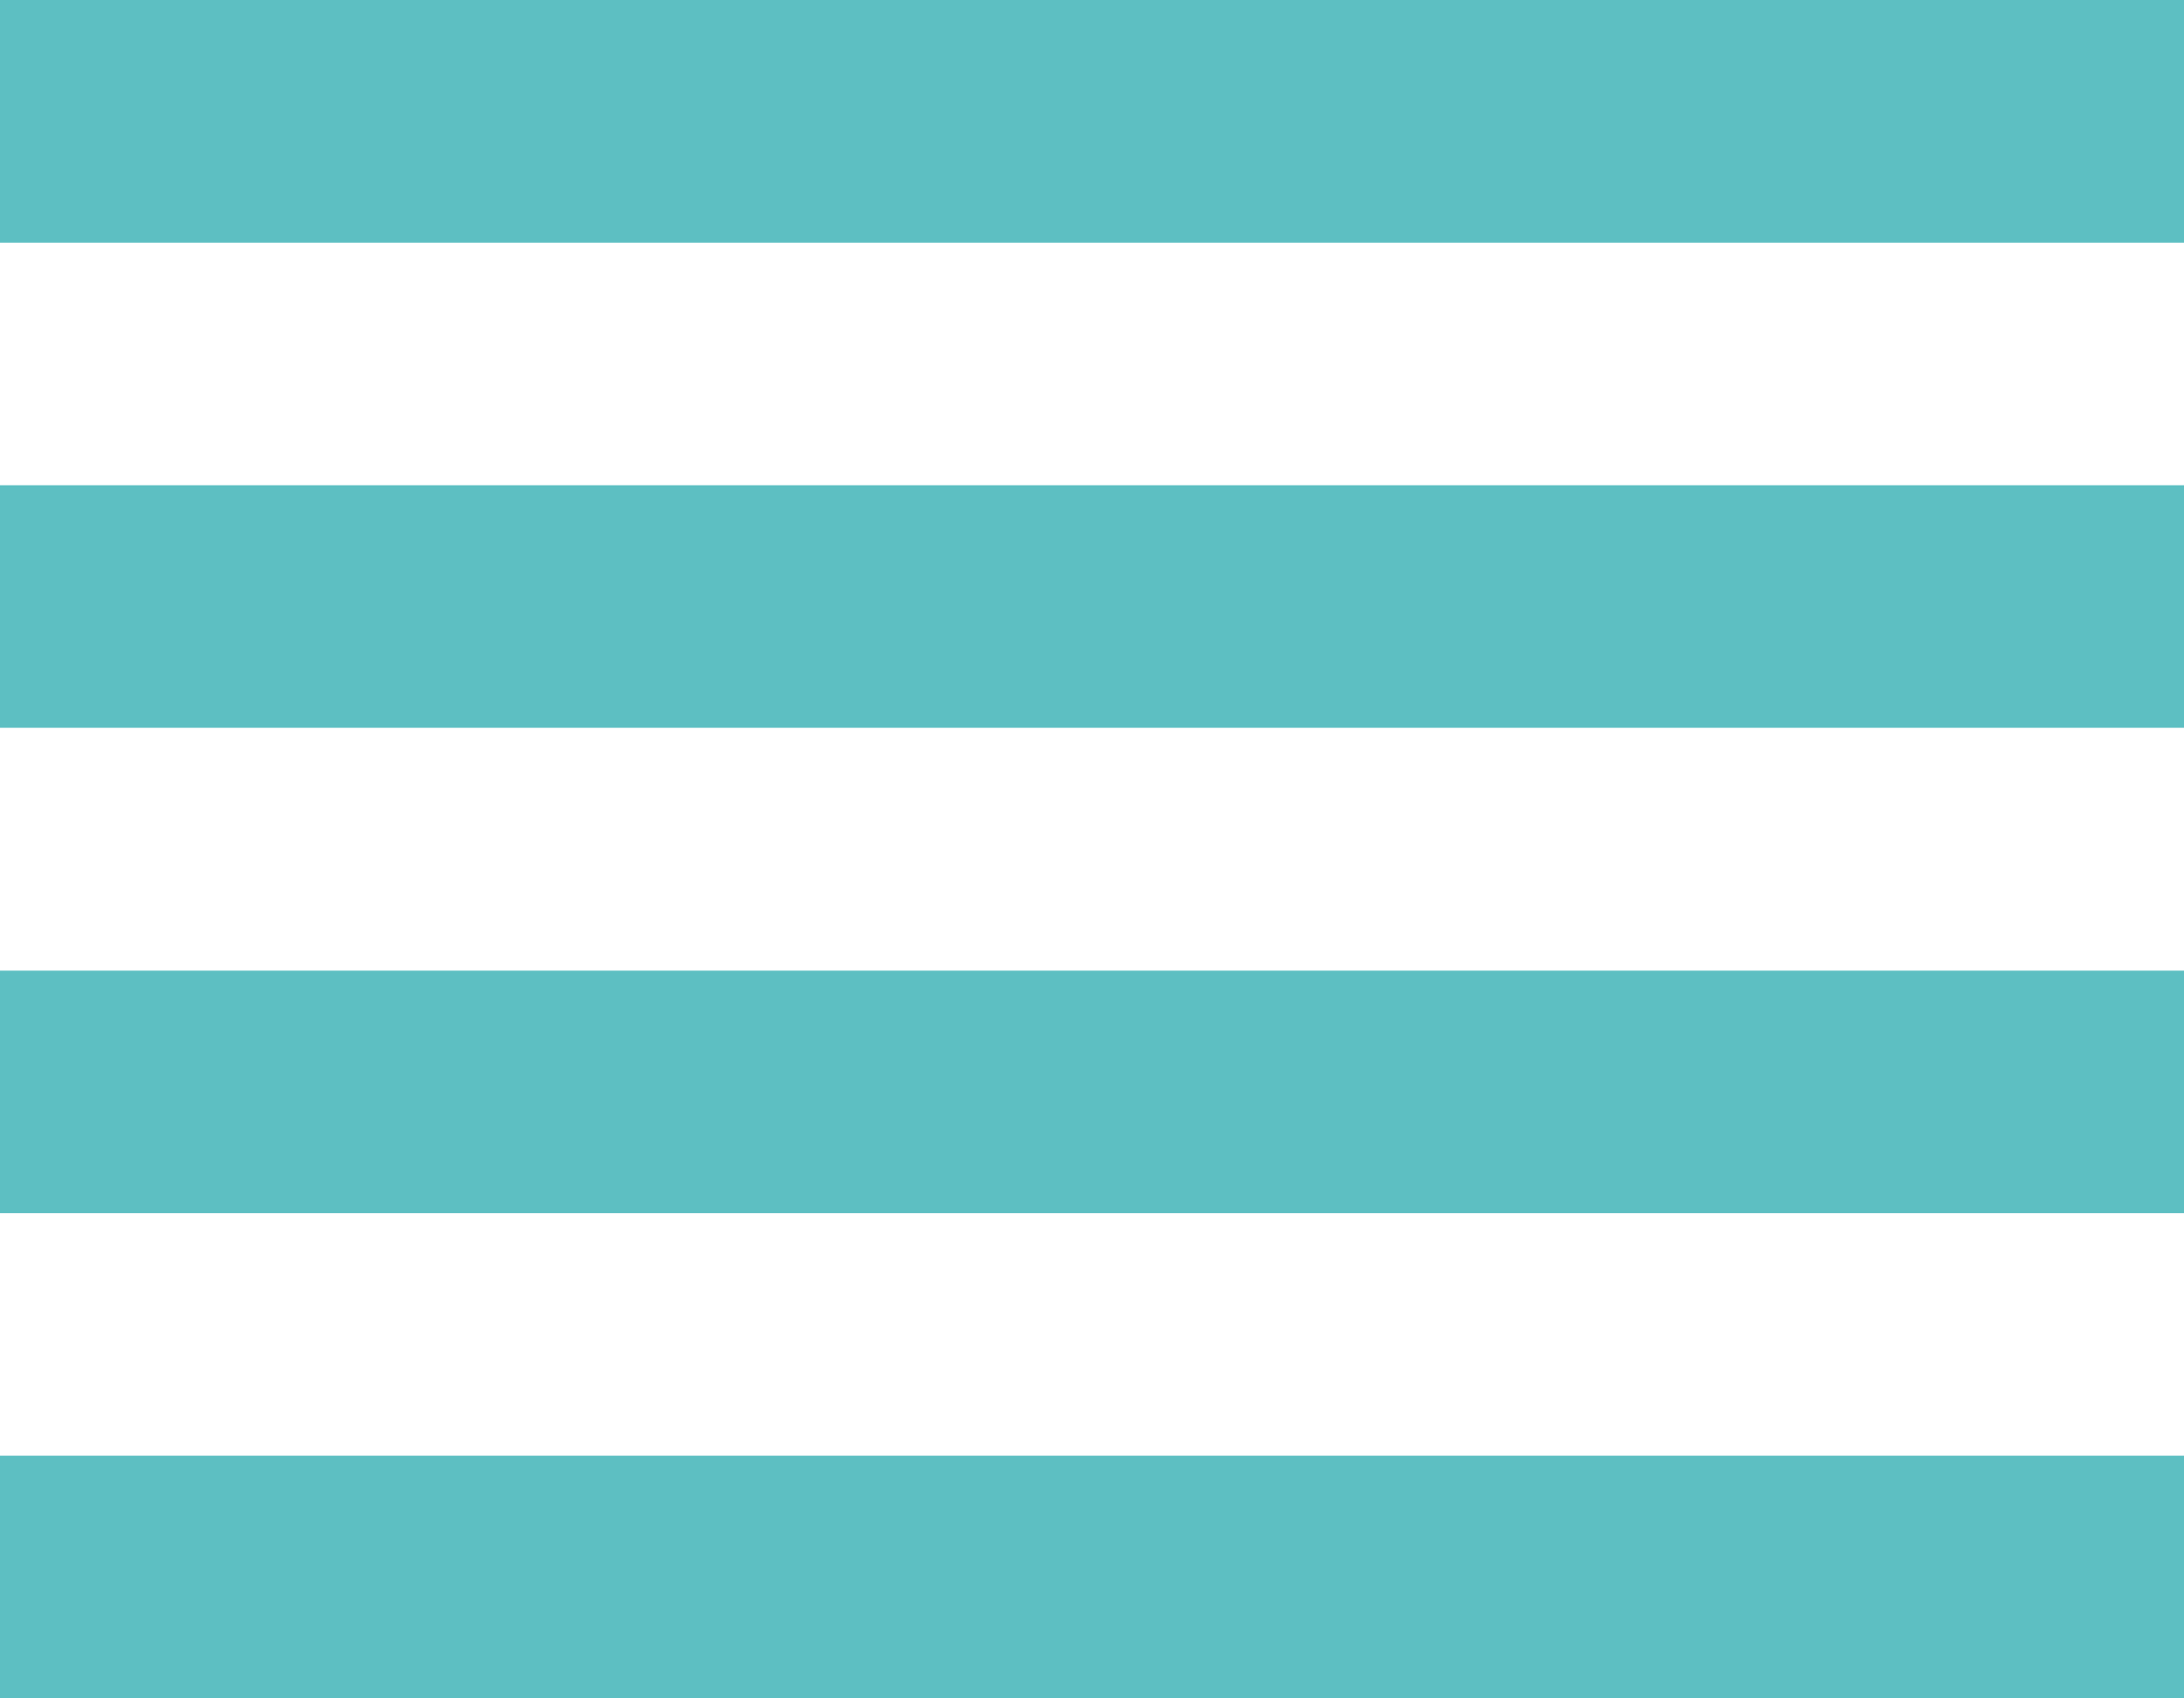
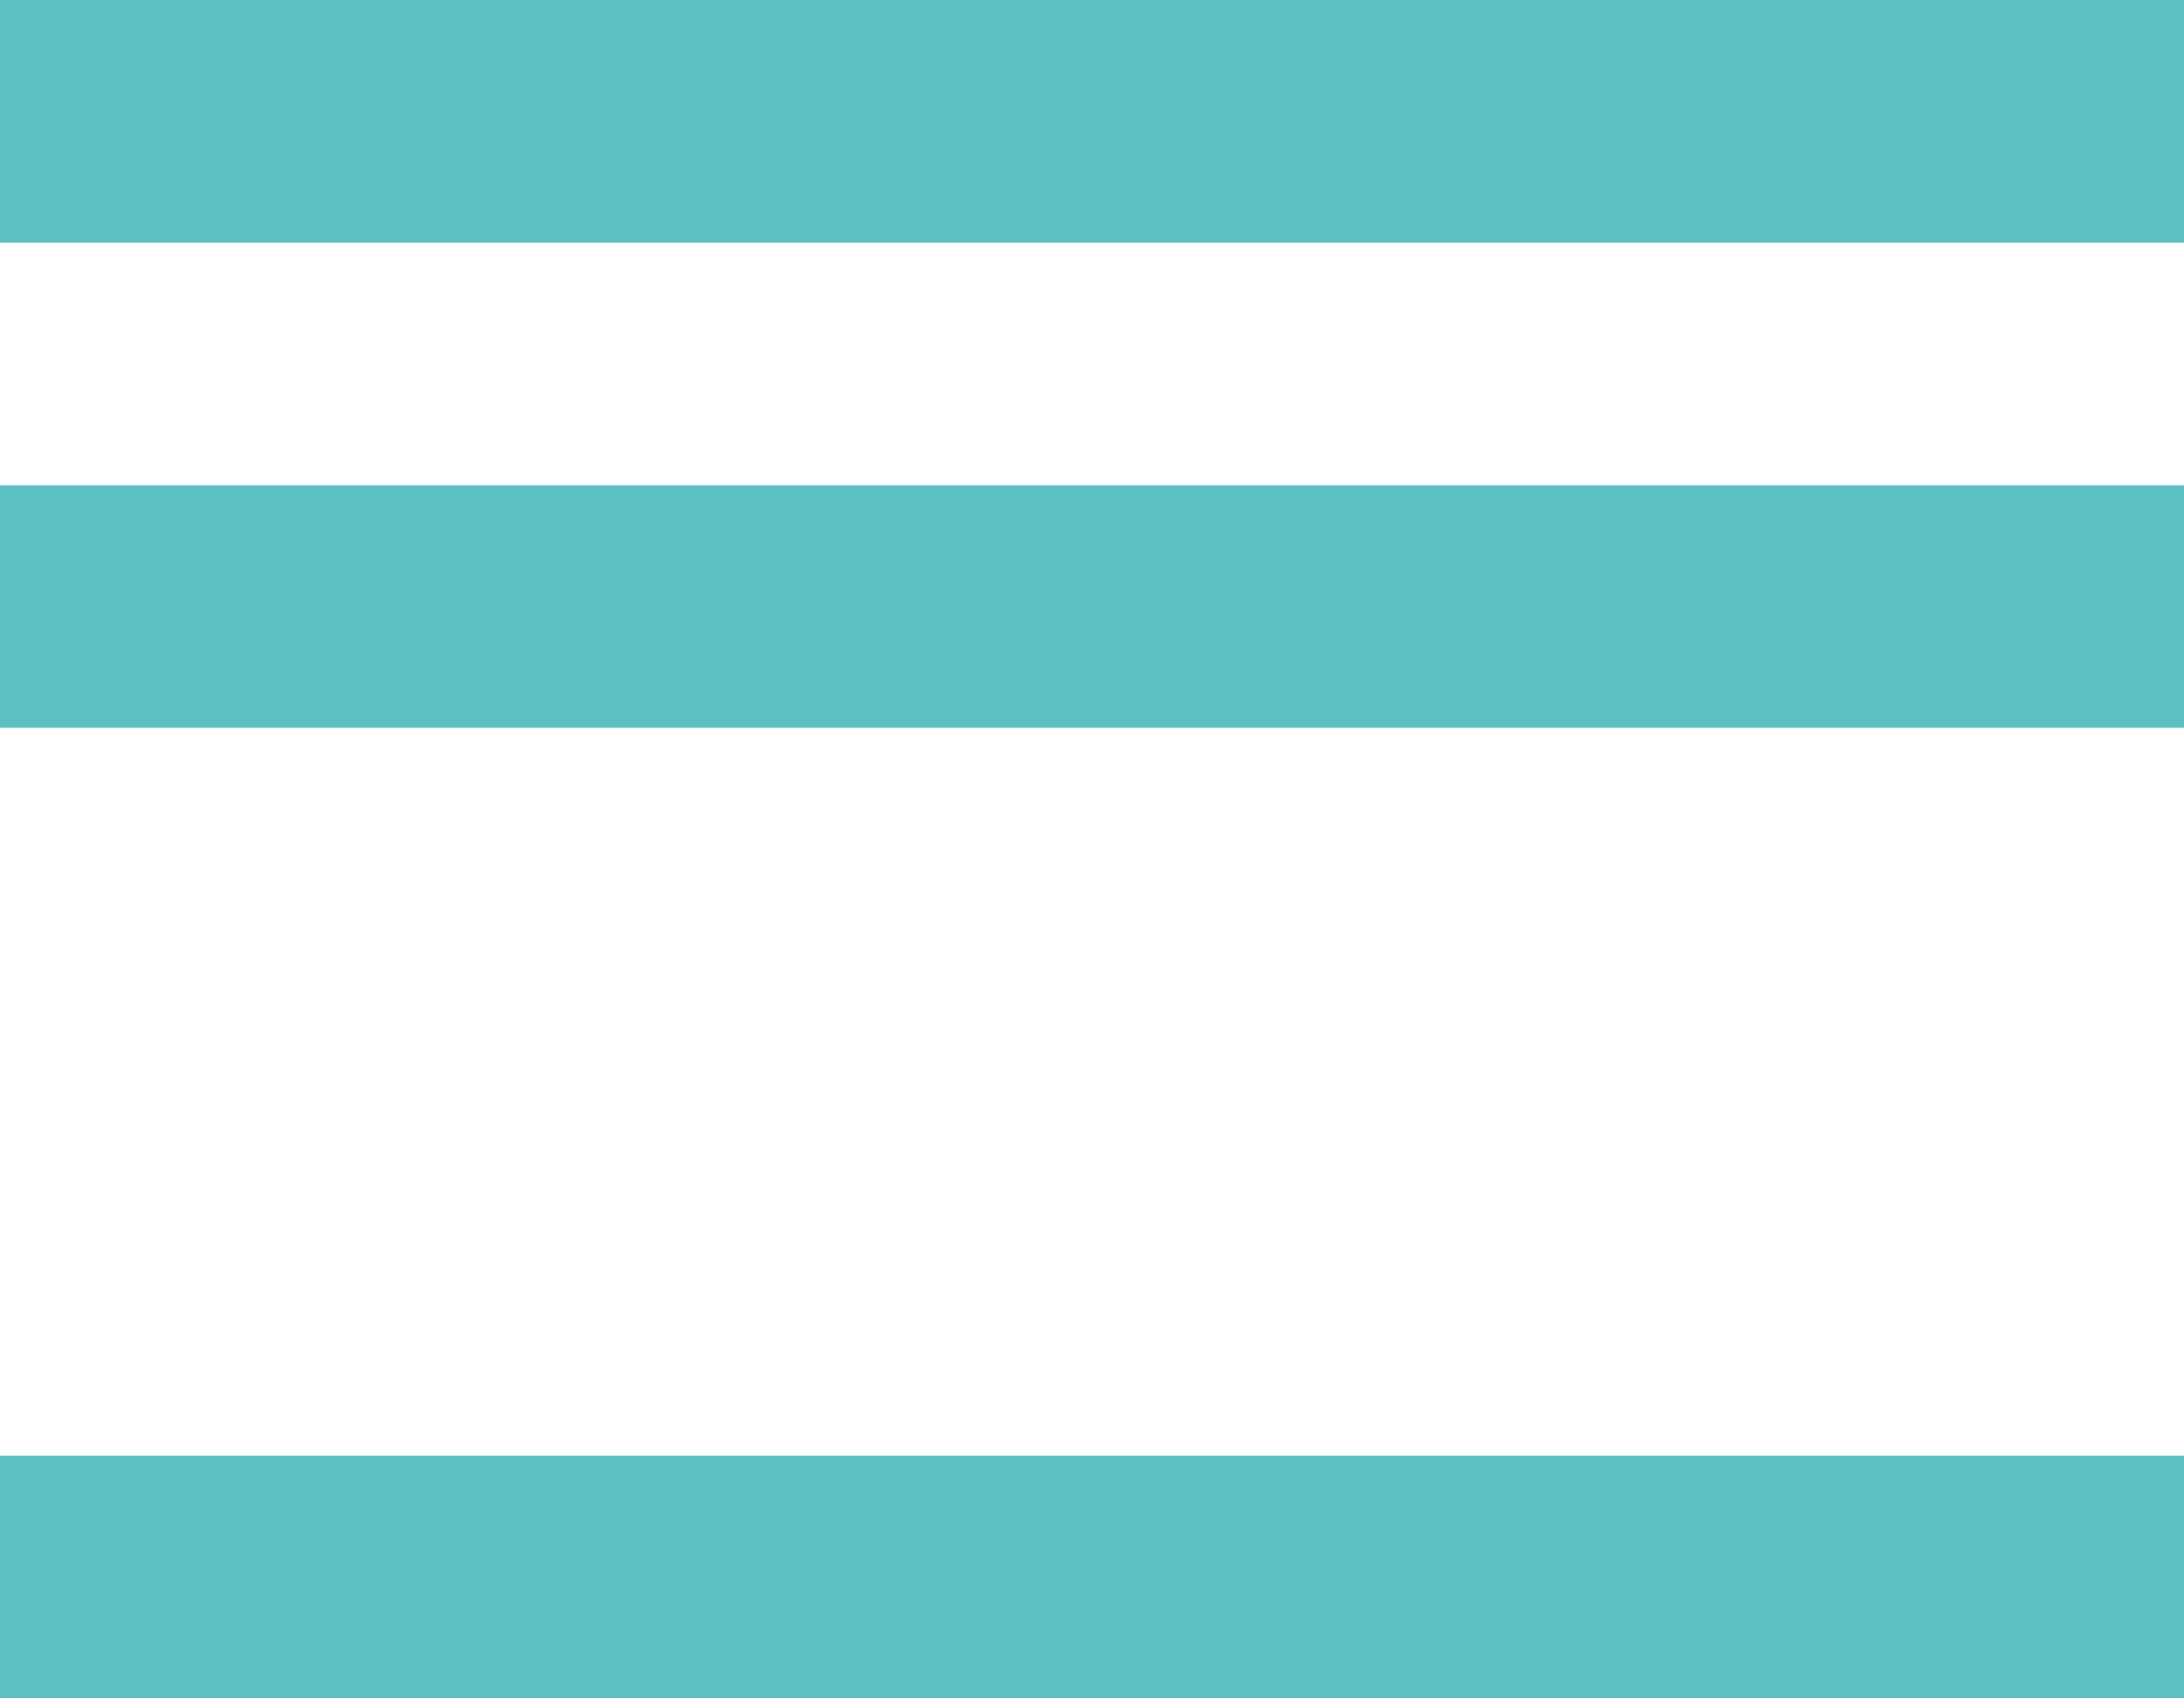
<svg xmlns="http://www.w3.org/2000/svg" id="Toggle" preserveAspectRatio="xMidYMid" viewBox="0 0 25.421 19.772">
-   <path id="ic_reorder_24px" d="M3,19.123H28.421V16.3H3Zm0,5.649H28.421V21.947H3Zm0-11.3H28.421V10.649H3ZM3,5V7.825H28.421V5Z" transform="translate(-3 -5)" fill="#5dbfc2" />
+   <path id="ic_reorder_24px" d="M3,19.123V16.3H3Zm0,5.649H28.421V21.947H3Zm0-11.3H28.421V10.649H3ZM3,5V7.825H28.421V5Z" transform="translate(-3 -5)" fill="#5dbfc2" />
</svg>